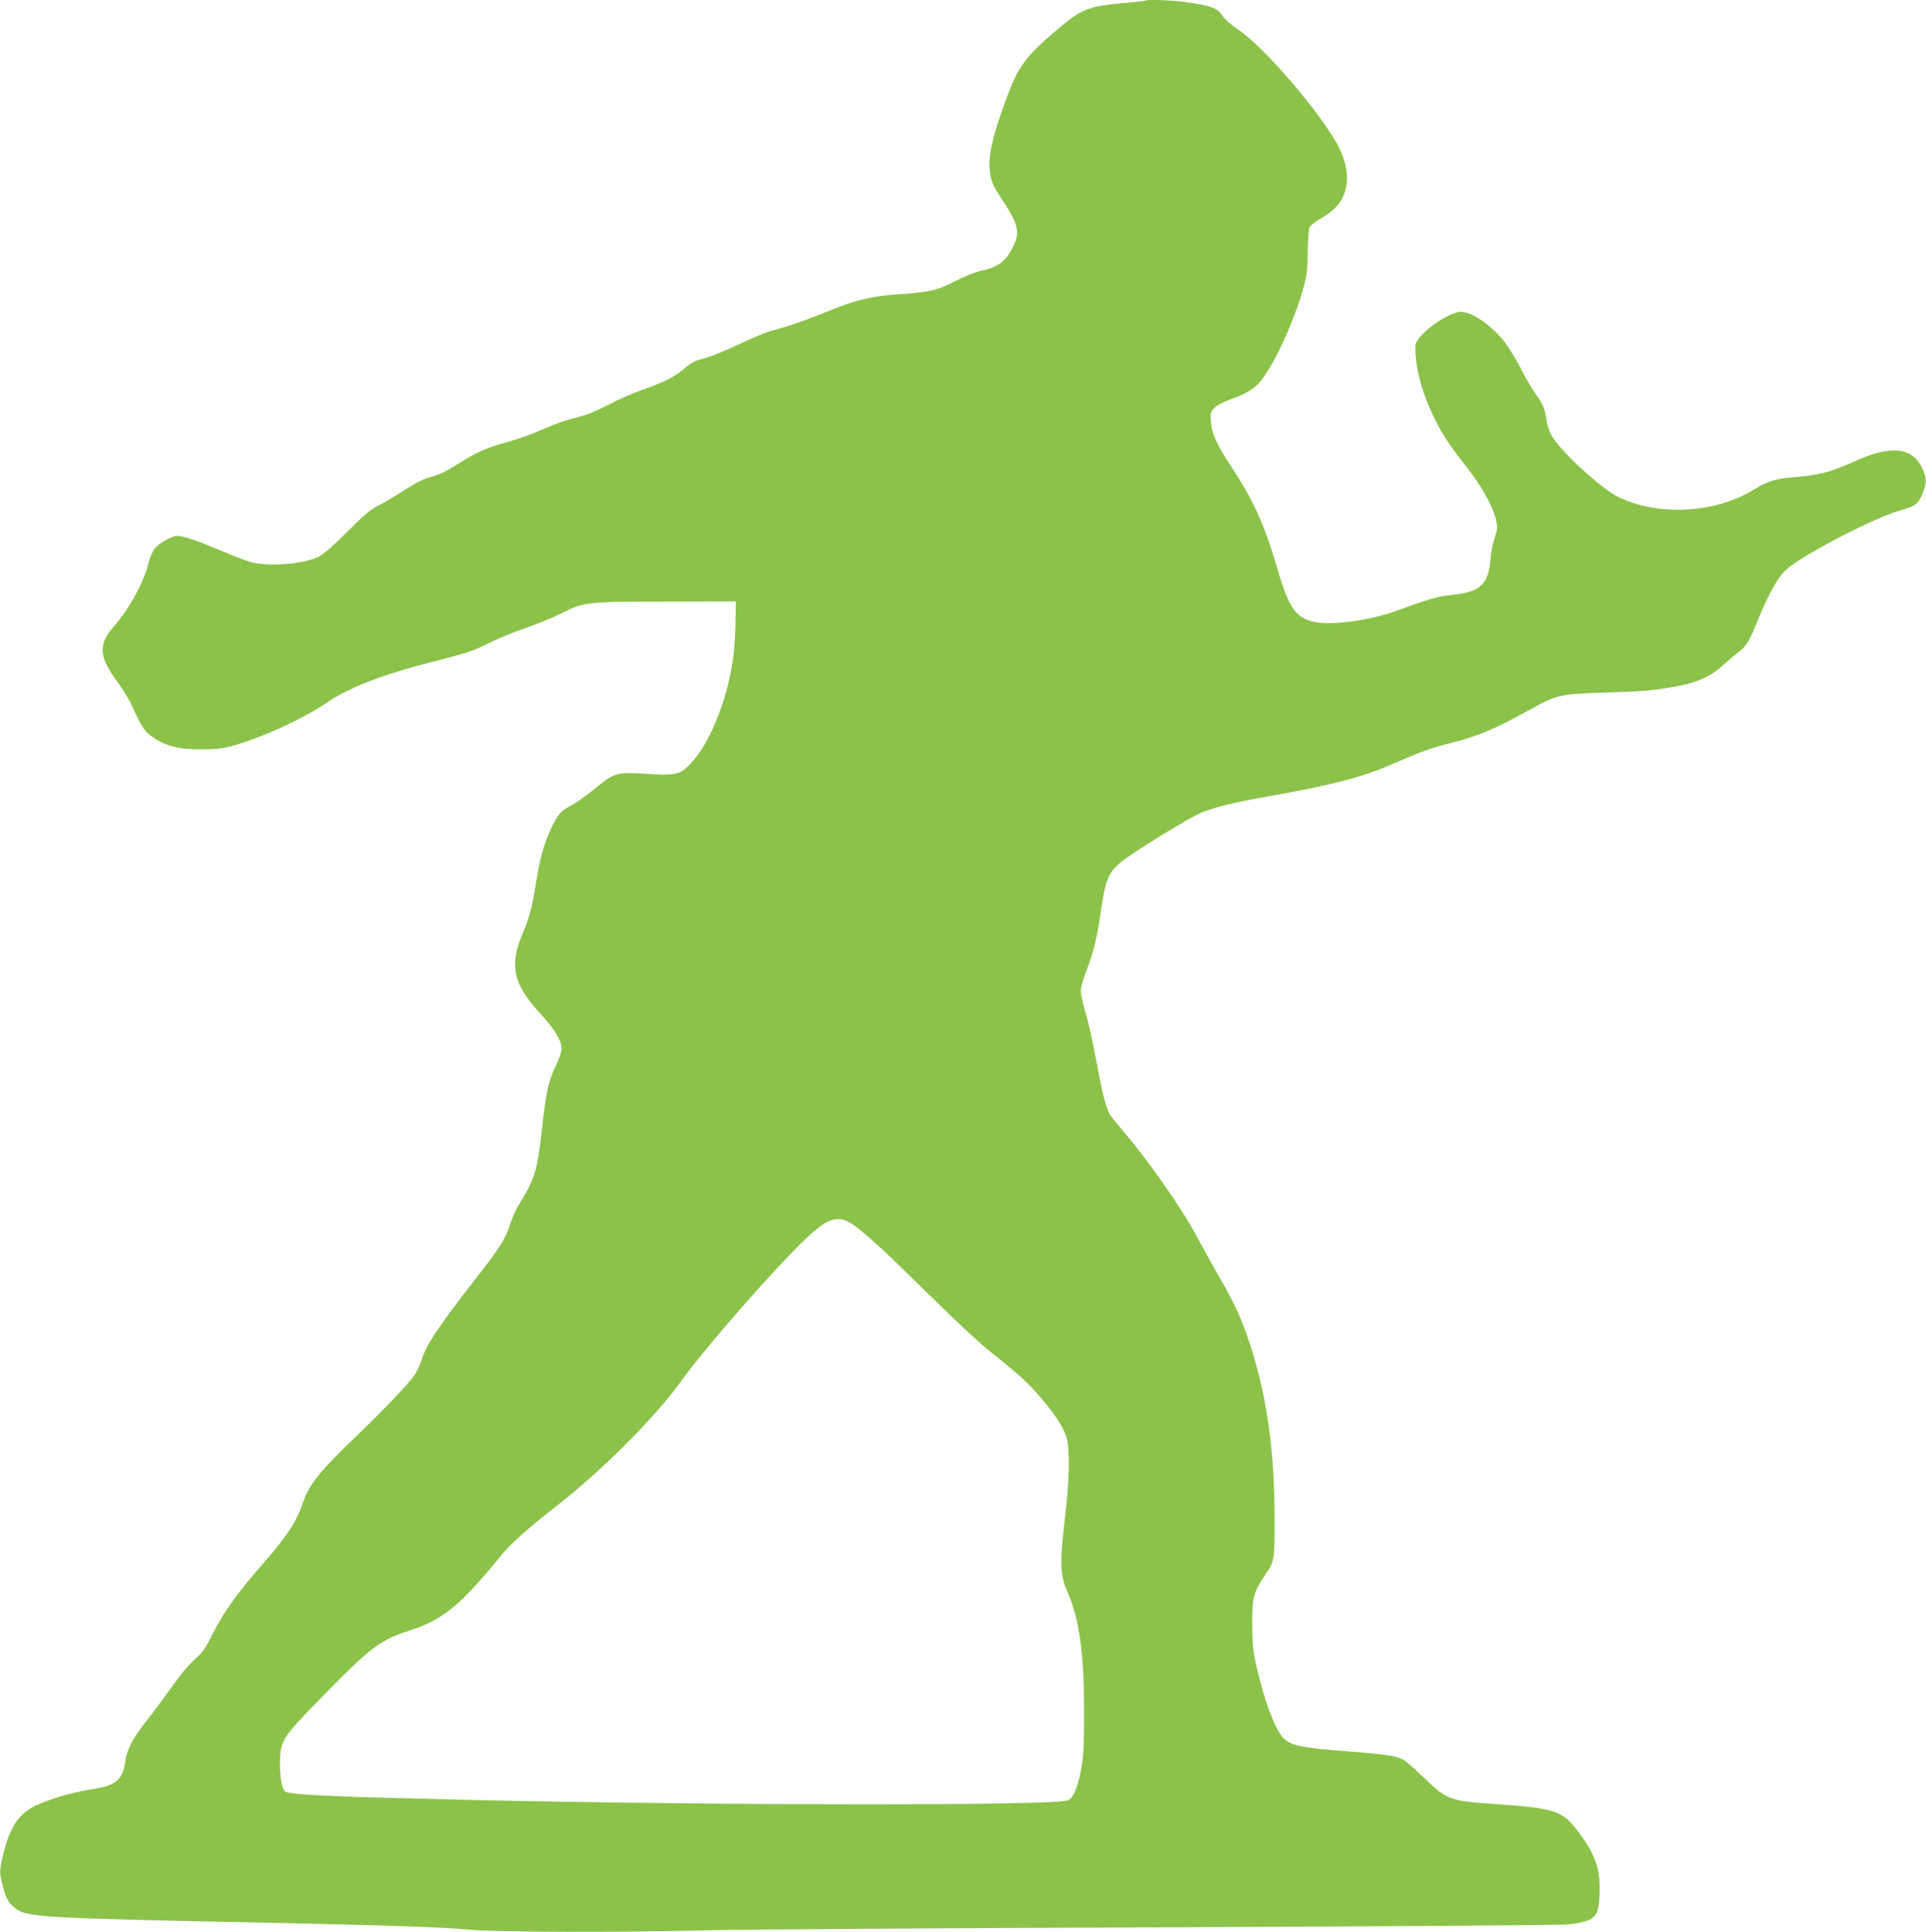
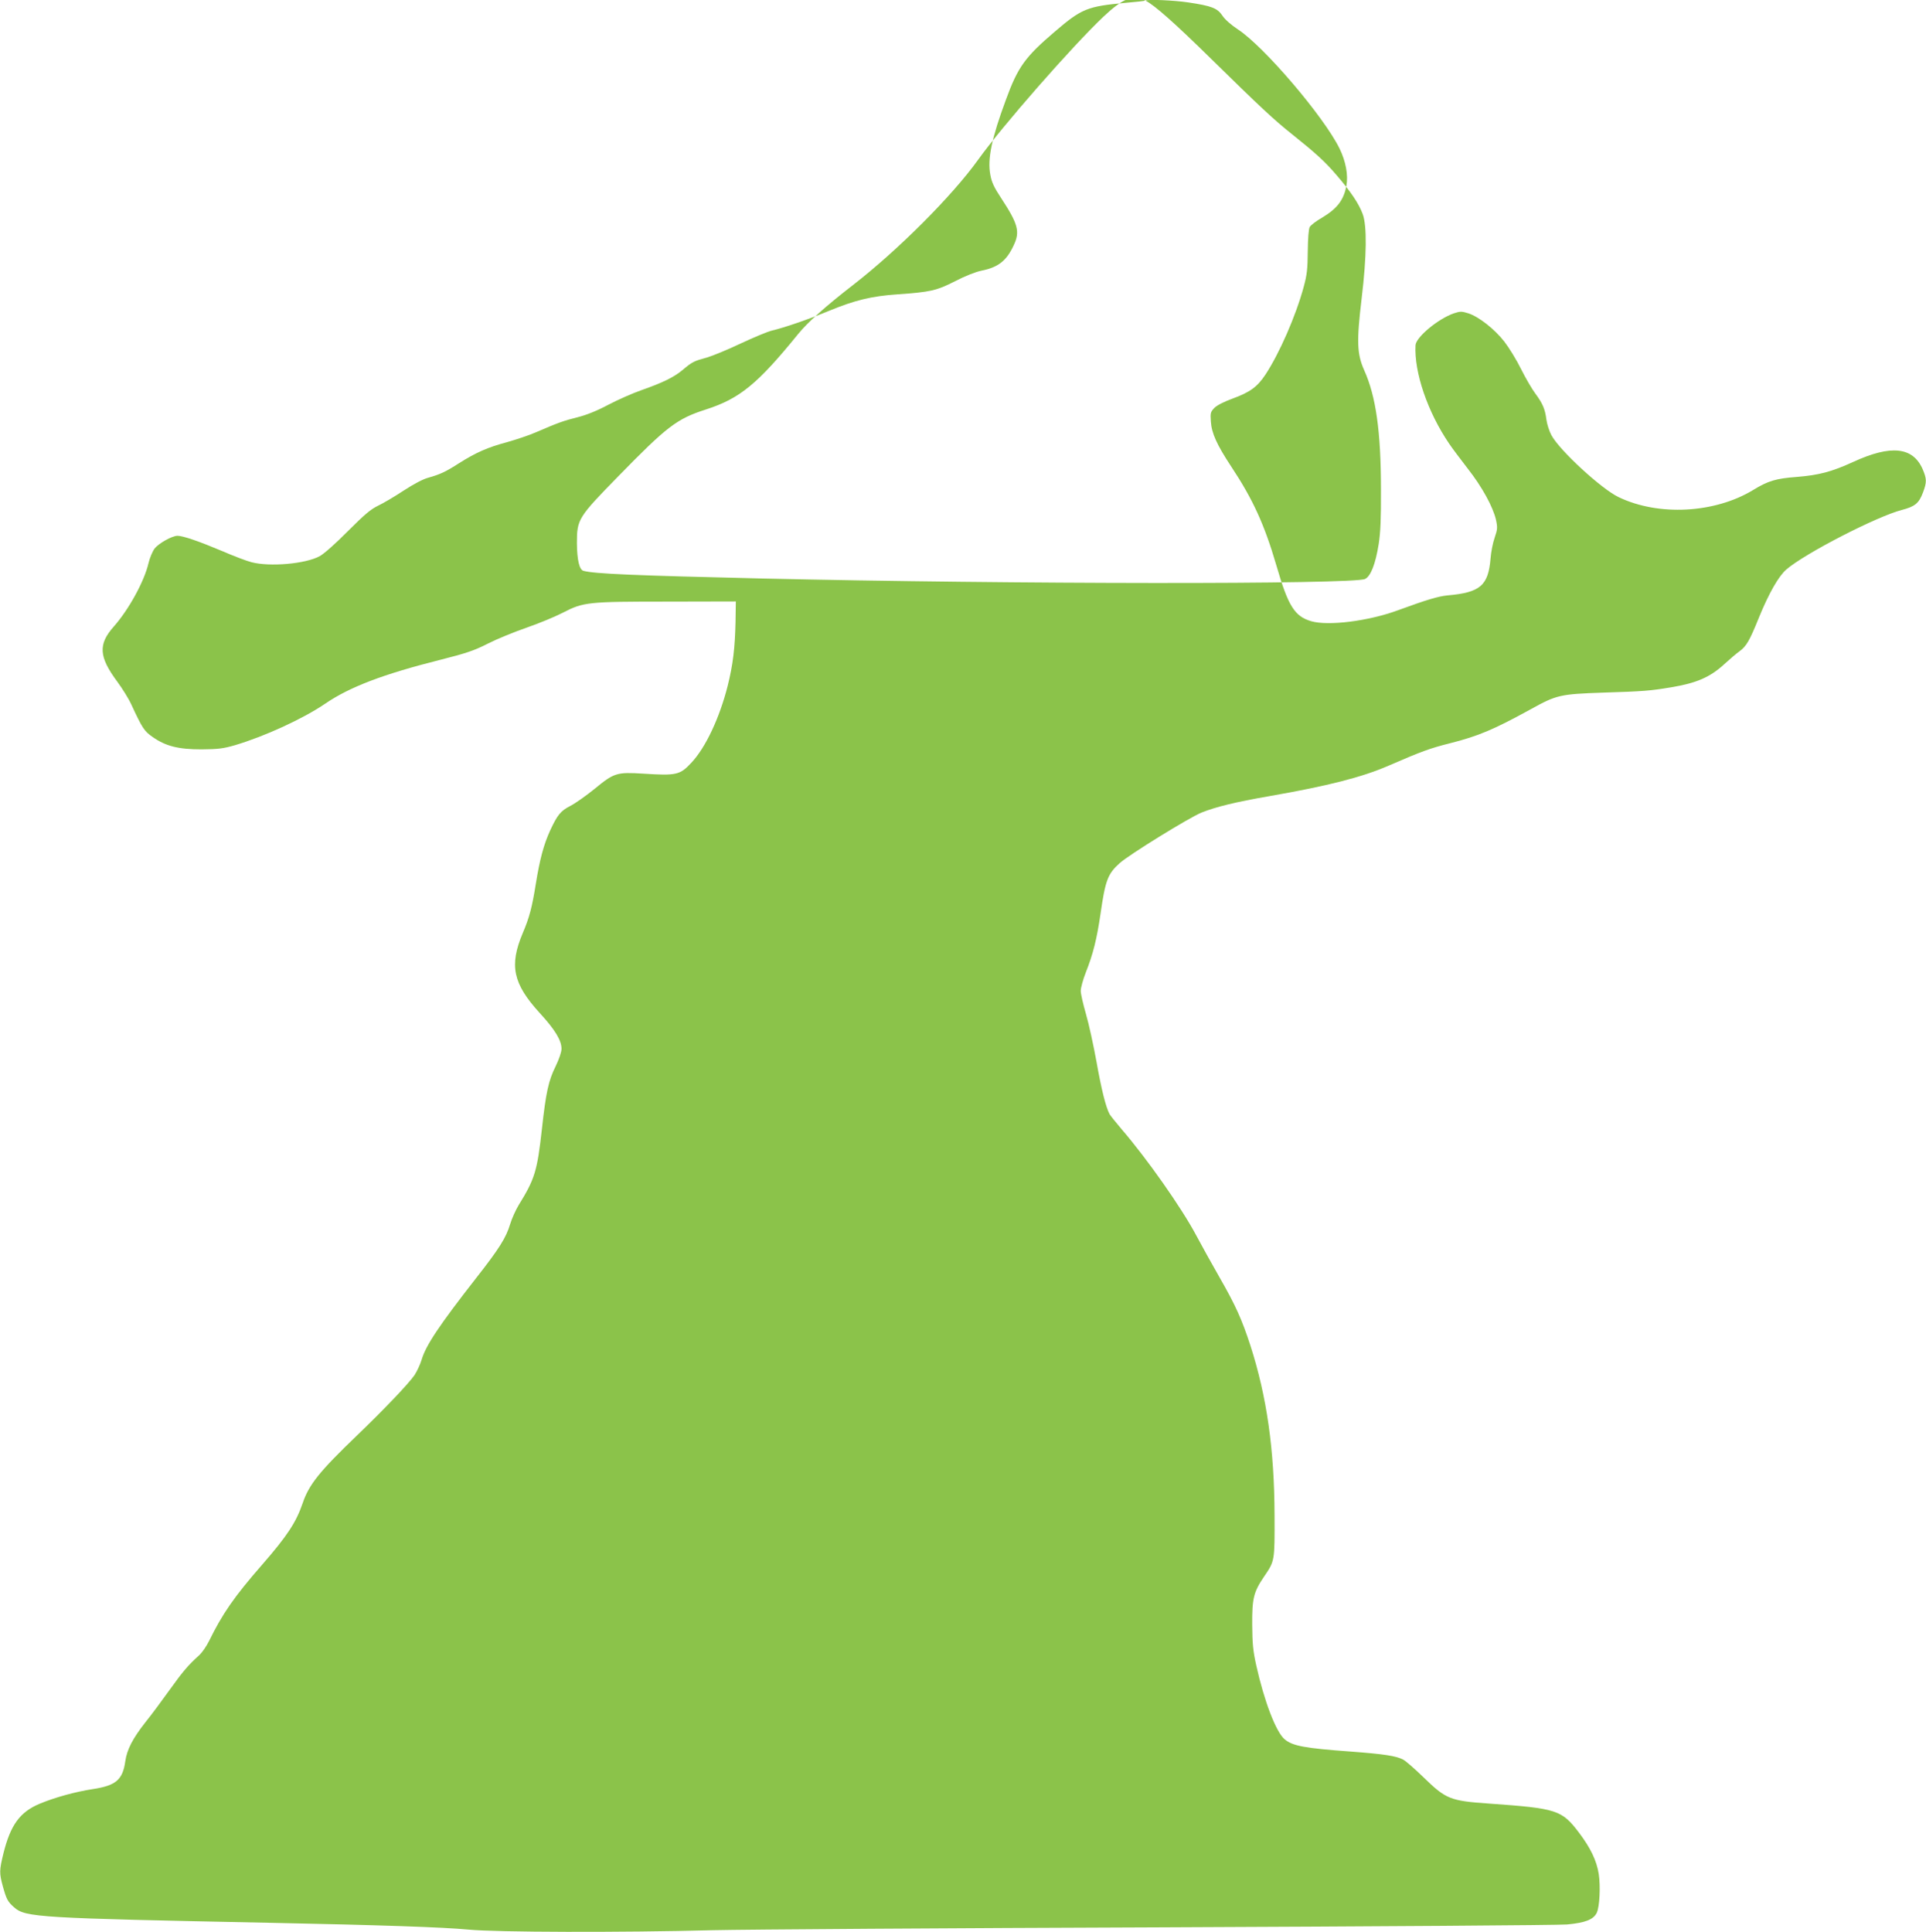
<svg xmlns="http://www.w3.org/2000/svg" version="1.0" width="1276pt" height="1280pt" viewBox="0 0 1276 1280" preserveAspectRatio="xMidYMid meet">
  <g transform="translate(0,1280) scale(0.1,-0.1)" fill="#8bc34a" stroke="none">
-     <path d="M7589 12796 c-2 -2 -62 -9 -134 -15 -250 -23 -289 -38 -466 -190 -197 -168 -245 -234 -324 -450 -95 -256 -124 -394 -104 -499 9 -50 25 -84 72 -155 112 -171 126 -222 83 -312 -47 -102 -102 -146 -212 -168 -43 -9 -110 -36 -176 -70 -121 -62 -164 -72 -379 -87 -176 -12 -286 -39 -460 -111 -133 -55 -293 -110 -374 -129 -27 -6 -120 -45 -206 -85 -86 -41 -188 -83 -226 -94 -85 -23 -96 -28 -159 -81 -58 -49 -132 -85 -274 -135 -58 -20 -157 -64 -220 -97 -75 -40 -145 -68 -205 -83 -92 -23 -128 -36 -274 -99 -45 -20 -133 -49 -193 -66 -127 -34 -204 -68 -315 -138 -90 -58 -127 -75 -205 -97 -35 -9 -97 -42 -163 -85 -59 -39 -135 -84 -169 -100 -50 -24 -90 -58 -201 -169 -80 -81 -159 -151 -187 -166 -93 -51 -330 -72 -452 -40 -32 8 -121 42 -197 75 -147 62 -256 100 -293 100 -36 0 -125 -50 -152 -85 -14 -19 -32 -62 -40 -96 -28 -121 -131 -308 -229 -419 -106 -119 -101 -201 23 -368 33 -45 75 -112 92 -150 73 -157 85 -176 141 -215 87 -61 170 -82 324 -82 111 1 143 5 220 27 199 59 451 175 597 274 163 112 386 197 768 293 170 43 223 61 313 107 59 30 174 77 255 105 81 28 190 73 242 100 136 70 163 73 695 73 l450 1 -2 -135 c-4 -176 -17 -283 -52 -424 -54 -213 -146 -409 -240 -509 -76 -82 -99 -87 -319 -73 -176 11 -193 6 -323 -101 -57 -46 -129 -97 -161 -113 -64 -33 -85 -59 -133 -162 -43 -94 -69 -192 -95 -353 -25 -157 -43 -225 -87 -328 -90 -214 -65 -334 112 -528 102 -111 145 -182 145 -238 0 -22 -16 -68 -39 -116 -47 -95 -64 -171 -91 -417 -31 -278 -47 -330 -154 -503 -20 -33 -45 -89 -56 -125 -27 -91 -74 -165 -227 -360 -242 -310 -332 -444 -360 -540 -9 -30 -30 -75 -46 -100 -38 -56 -200 -226 -382 -401 -249 -239 -318 -325 -360 -449 -43 -126 -101 -215 -269 -408 -185 -212 -263 -325 -352 -507 -16 -32 -44 -73 -62 -90 -75 -68 -108 -106 -197 -230 -51 -71 -124 -170 -163 -218 -83 -106 -121 -179 -132 -257 -17 -123 -63 -161 -215 -184 -116 -18 -248 -54 -352 -97 -131 -55 -193 -140 -240 -328 -28 -114 -28 -132 -4 -220 24 -86 32 -101 75 -139 75 -66 161 -71 1696 -102 736 -15 1145 -29 1314 -45 181 -18 1015 -20 1621 -4 220 5 1559 14 2975 19 1439 6 2622 14 2682 19 121 11 176 33 197 78 19 40 25 176 13 256 -14 89 -54 172 -130 273 -115 152 -146 162 -597 194 -258 18 -285 29 -435 175 -58 56 -118 109 -135 117 -47 24 -124 36 -350 53 -302 22 -382 37 -434 81 -57 47 -136 254 -188 489 -22 98 -26 147 -27 270 -1 174 9 216 78 318 72 106 71 101 70 407 -1 434 -51 787 -160 1125 -56 172 -98 266 -203 449 -54 94 -124 221 -156 281 -96 181 -326 508 -494 703 -39 46 -75 91 -80 100 -25 47 -54 164 -86 344 -20 110 -51 253 -70 318 -19 66 -35 135 -35 155 0 19 15 75 34 123 48 121 73 222 97 387 32 223 48 265 127 336 62 56 459 301 542 335 95 38 225 70 450 109 389 68 613 125 790 202 219 95 274 115 405 148 190 48 291 91 535 225 173 96 195 101 484 111 263 8 309 12 447 35 169 28 258 67 351 152 35 32 79 70 100 85 48 35 68 69 131 225 67 164 131 275 182 319 124 107 601 352 764 394 88 23 114 44 141 116 26 69 25 91 -3 156 -65 146 -210 161 -458 47 -144 -66 -228 -88 -375 -100 -137 -10 -191 -26 -290 -87 -254 -154 -626 -174 -890 -47 -113 53 -393 311 -446 411 -14 26 -29 73 -33 103 -9 71 -25 107 -73 172 -22 29 -65 103 -95 163 -30 61 -80 142 -111 182 -65 83 -168 164 -238 187 -45 14 -53 14 -96 0 -104 -36 -250 -157 -254 -211 -10 -179 80 -443 223 -653 20 -30 76 -104 123 -165 95 -121 167 -253 187 -339 11 -52 10 -63 -9 -119 -12 -34 -24 -96 -27 -137 -15 -180 -68 -226 -286 -245 -60 -6 -135 -28 -329 -99 -193 -71 -460 -105 -573 -72 -110 32 -153 100 -231 370 -79 270 -155 437 -298 653 -97 147 -131 223 -136 300 -4 58 -2 64 24 91 17 17 65 41 117 60 118 43 166 78 220 159 93 141 202 390 254 582 22 80 26 119 27 236 1 87 6 148 13 161 7 12 43 40 82 62 100 60 143 116 161 211 13 70 -4 162 -45 246 -103 211 -502 679 -675 791 -44 29 -86 66 -102 91 -33 49 -71 64 -226 87 -93 14 -272 22 -283 12z m-1967 -8092 c61 -31 198 -153 433 -384 327 -321 419 -407 540 -503 155 -124 218 -181 296 -273 91 -106 144 -184 170 -254 29 -78 27 -278 -7 -560 -34 -285 -31 -367 17 -475 78 -173 111 -407 111 -790 1 -193 -3 -286 -15 -362 -21 -132 -53 -213 -90 -231 -76 -37 -2338 -35 -3992 3 -852 20 -1115 31 -1187 51 -27 8 -42 72 -43 184 0 157 8 170 273 441 325 333 389 382 582 444 224 72 342 169 610 499 61 76 184 186 365 326 300 233 657 591 827 828 158 221 623 752 832 950 131 123 195 148 278 106z" />
+     <path d="M7589 12796 c-2 -2 -62 -9 -134 -15 -250 -23 -289 -38 -466 -190 -197 -168 -245 -234 -324 -450 -95 -256 -124 -394 -104 -499 9 -50 25 -84 72 -155 112 -171 126 -222 83 -312 -47 -102 -102 -146 -212 -168 -43 -9 -110 -36 -176 -70 -121 -62 -164 -72 -379 -87 -176 -12 -286 -39 -460 -111 -133 -55 -293 -110 -374 -129 -27 -6 -120 -45 -206 -85 -86 -41 -188 -83 -226 -94 -85 -23 -96 -28 -159 -81 -58 -49 -132 -85 -274 -135 -58 -20 -157 -64 -220 -97 -75 -40 -145 -68 -205 -83 -92 -23 -128 -36 -274 -99 -45 -20 -133 -49 -193 -66 -127 -34 -204 -68 -315 -138 -90 -58 -127 -75 -205 -97 -35 -9 -97 -42 -163 -85 -59 -39 -135 -84 -169 -100 -50 -24 -90 -58 -201 -169 -80 -81 -159 -151 -187 -166 -93 -51 -330 -72 -452 -40 -32 8 -121 42 -197 75 -147 62 -256 100 -293 100 -36 0 -125 -50 -152 -85 -14 -19 -32 -62 -40 -96 -28 -121 -131 -308 -229 -419 -106 -119 -101 -201 23 -368 33 -45 75 -112 92 -150 73 -157 85 -176 141 -215 87 -61 170 -82 324 -82 111 1 143 5 220 27 199 59 451 175 597 274 163 112 386 197 768 293 170 43 223 61 313 107 59 30 174 77 255 105 81 28 190 73 242 100 136 70 163 73 695 73 l450 1 -2 -135 c-4 -176 -17 -283 -52 -424 -54 -213 -146 -409 -240 -509 -76 -82 -99 -87 -319 -73 -176 11 -193 6 -323 -101 -57 -46 -129 -97 -161 -113 -64 -33 -85 -59 -133 -162 -43 -94 -69 -192 -95 -353 -25 -157 -43 -225 -87 -328 -90 -214 -65 -334 112 -528 102 -111 145 -182 145 -238 0 -22 -16 -68 -39 -116 -47 -95 -64 -171 -91 -417 -31 -278 -47 -330 -154 -503 -20 -33 -45 -89 -56 -125 -27 -91 -74 -165 -227 -360 -242 -310 -332 -444 -360 -540 -9 -30 -30 -75 -46 -100 -38 -56 -200 -226 -382 -401 -249 -239 -318 -325 -360 -449 -43 -126 -101 -215 -269 -408 -185 -212 -263 -325 -352 -507 -16 -32 -44 -73 -62 -90 -75 -68 -108 -106 -197 -230 -51 -71 -124 -170 -163 -218 -83 -106 -121 -179 -132 -257 -17 -123 -63 -161 -215 -184 -116 -18 -248 -54 -352 -97 -131 -55 -193 -140 -240 -328 -28 -114 -28 -132 -4 -220 24 -86 32 -101 75 -139 75 -66 161 -71 1696 -102 736 -15 1145 -29 1314 -45 181 -18 1015 -20 1621 -4 220 5 1559 14 2975 19 1439 6 2622 14 2682 19 121 11 176 33 197 78 19 40 25 176 13 256 -14 89 -54 172 -130 273 -115 152 -146 162 -597 194 -258 18 -285 29 -435 175 -58 56 -118 109 -135 117 -47 24 -124 36 -350 53 -302 22 -382 37 -434 81 -57 47 -136 254 -188 489 -22 98 -26 147 -27 270 -1 174 9 216 78 318 72 106 71 101 70 407 -1 434 -51 787 -160 1125 -56 172 -98 266 -203 449 -54 94 -124 221 -156 281 -96 181 -326 508 -494 703 -39 46 -75 91 -80 100 -25 47 -54 164 -86 344 -20 110 -51 253 -70 318 -19 66 -35 135 -35 155 0 19 15 75 34 123 48 121 73 222 97 387 32 223 48 265 127 336 62 56 459 301 542 335 95 38 225 70 450 109 389 68 613 125 790 202 219 95 274 115 405 148 190 48 291 91 535 225 173 96 195 101 484 111 263 8 309 12 447 35 169 28 258 67 351 152 35 32 79 70 100 85 48 35 68 69 131 225 67 164 131 275 182 319 124 107 601 352 764 394 88 23 114 44 141 116 26 69 25 91 -3 156 -65 146 -210 161 -458 47 -144 -66 -228 -88 -375 -100 -137 -10 -191 -26 -290 -87 -254 -154 -626 -174 -890 -47 -113 53 -393 311 -446 411 -14 26 -29 73 -33 103 -9 71 -25 107 -73 172 -22 29 -65 103 -95 163 -30 61 -80 142 -111 182 -65 83 -168 164 -238 187 -45 14 -53 14 -96 0 -104 -36 -250 -157 -254 -211 -10 -179 80 -443 223 -653 20 -30 76 -104 123 -165 95 -121 167 -253 187 -339 11 -52 10 -63 -9 -119 -12 -34 -24 -96 -27 -137 -15 -180 -68 -226 -286 -245 -60 -6 -135 -28 -329 -99 -193 -71 -460 -105 -573 -72 -110 32 -153 100 -231 370 -79 270 -155 437 -298 653 -97 147 -131 223 -136 300 -4 58 -2 64 24 91 17 17 65 41 117 60 118 43 166 78 220 159 93 141 202 390 254 582 22 80 26 119 27 236 1 87 6 148 13 161 7 12 43 40 82 62 100 60 143 116 161 211 13 70 -4 162 -45 246 -103 211 -502 679 -675 791 -44 29 -86 66 -102 91 -33 49 -71 64 -226 87 -93 14 -272 22 -283 12z c61 -31 198 -153 433 -384 327 -321 419 -407 540 -503 155 -124 218 -181 296 -273 91 -106 144 -184 170 -254 29 -78 27 -278 -7 -560 -34 -285 -31 -367 17 -475 78 -173 111 -407 111 -790 1 -193 -3 -286 -15 -362 -21 -132 -53 -213 -90 -231 -76 -37 -2338 -35 -3992 3 -852 20 -1115 31 -1187 51 -27 8 -42 72 -43 184 0 157 8 170 273 441 325 333 389 382 582 444 224 72 342 169 610 499 61 76 184 186 365 326 300 233 657 591 827 828 158 221 623 752 832 950 131 123 195 148 278 106z" />
  </g>
</svg>